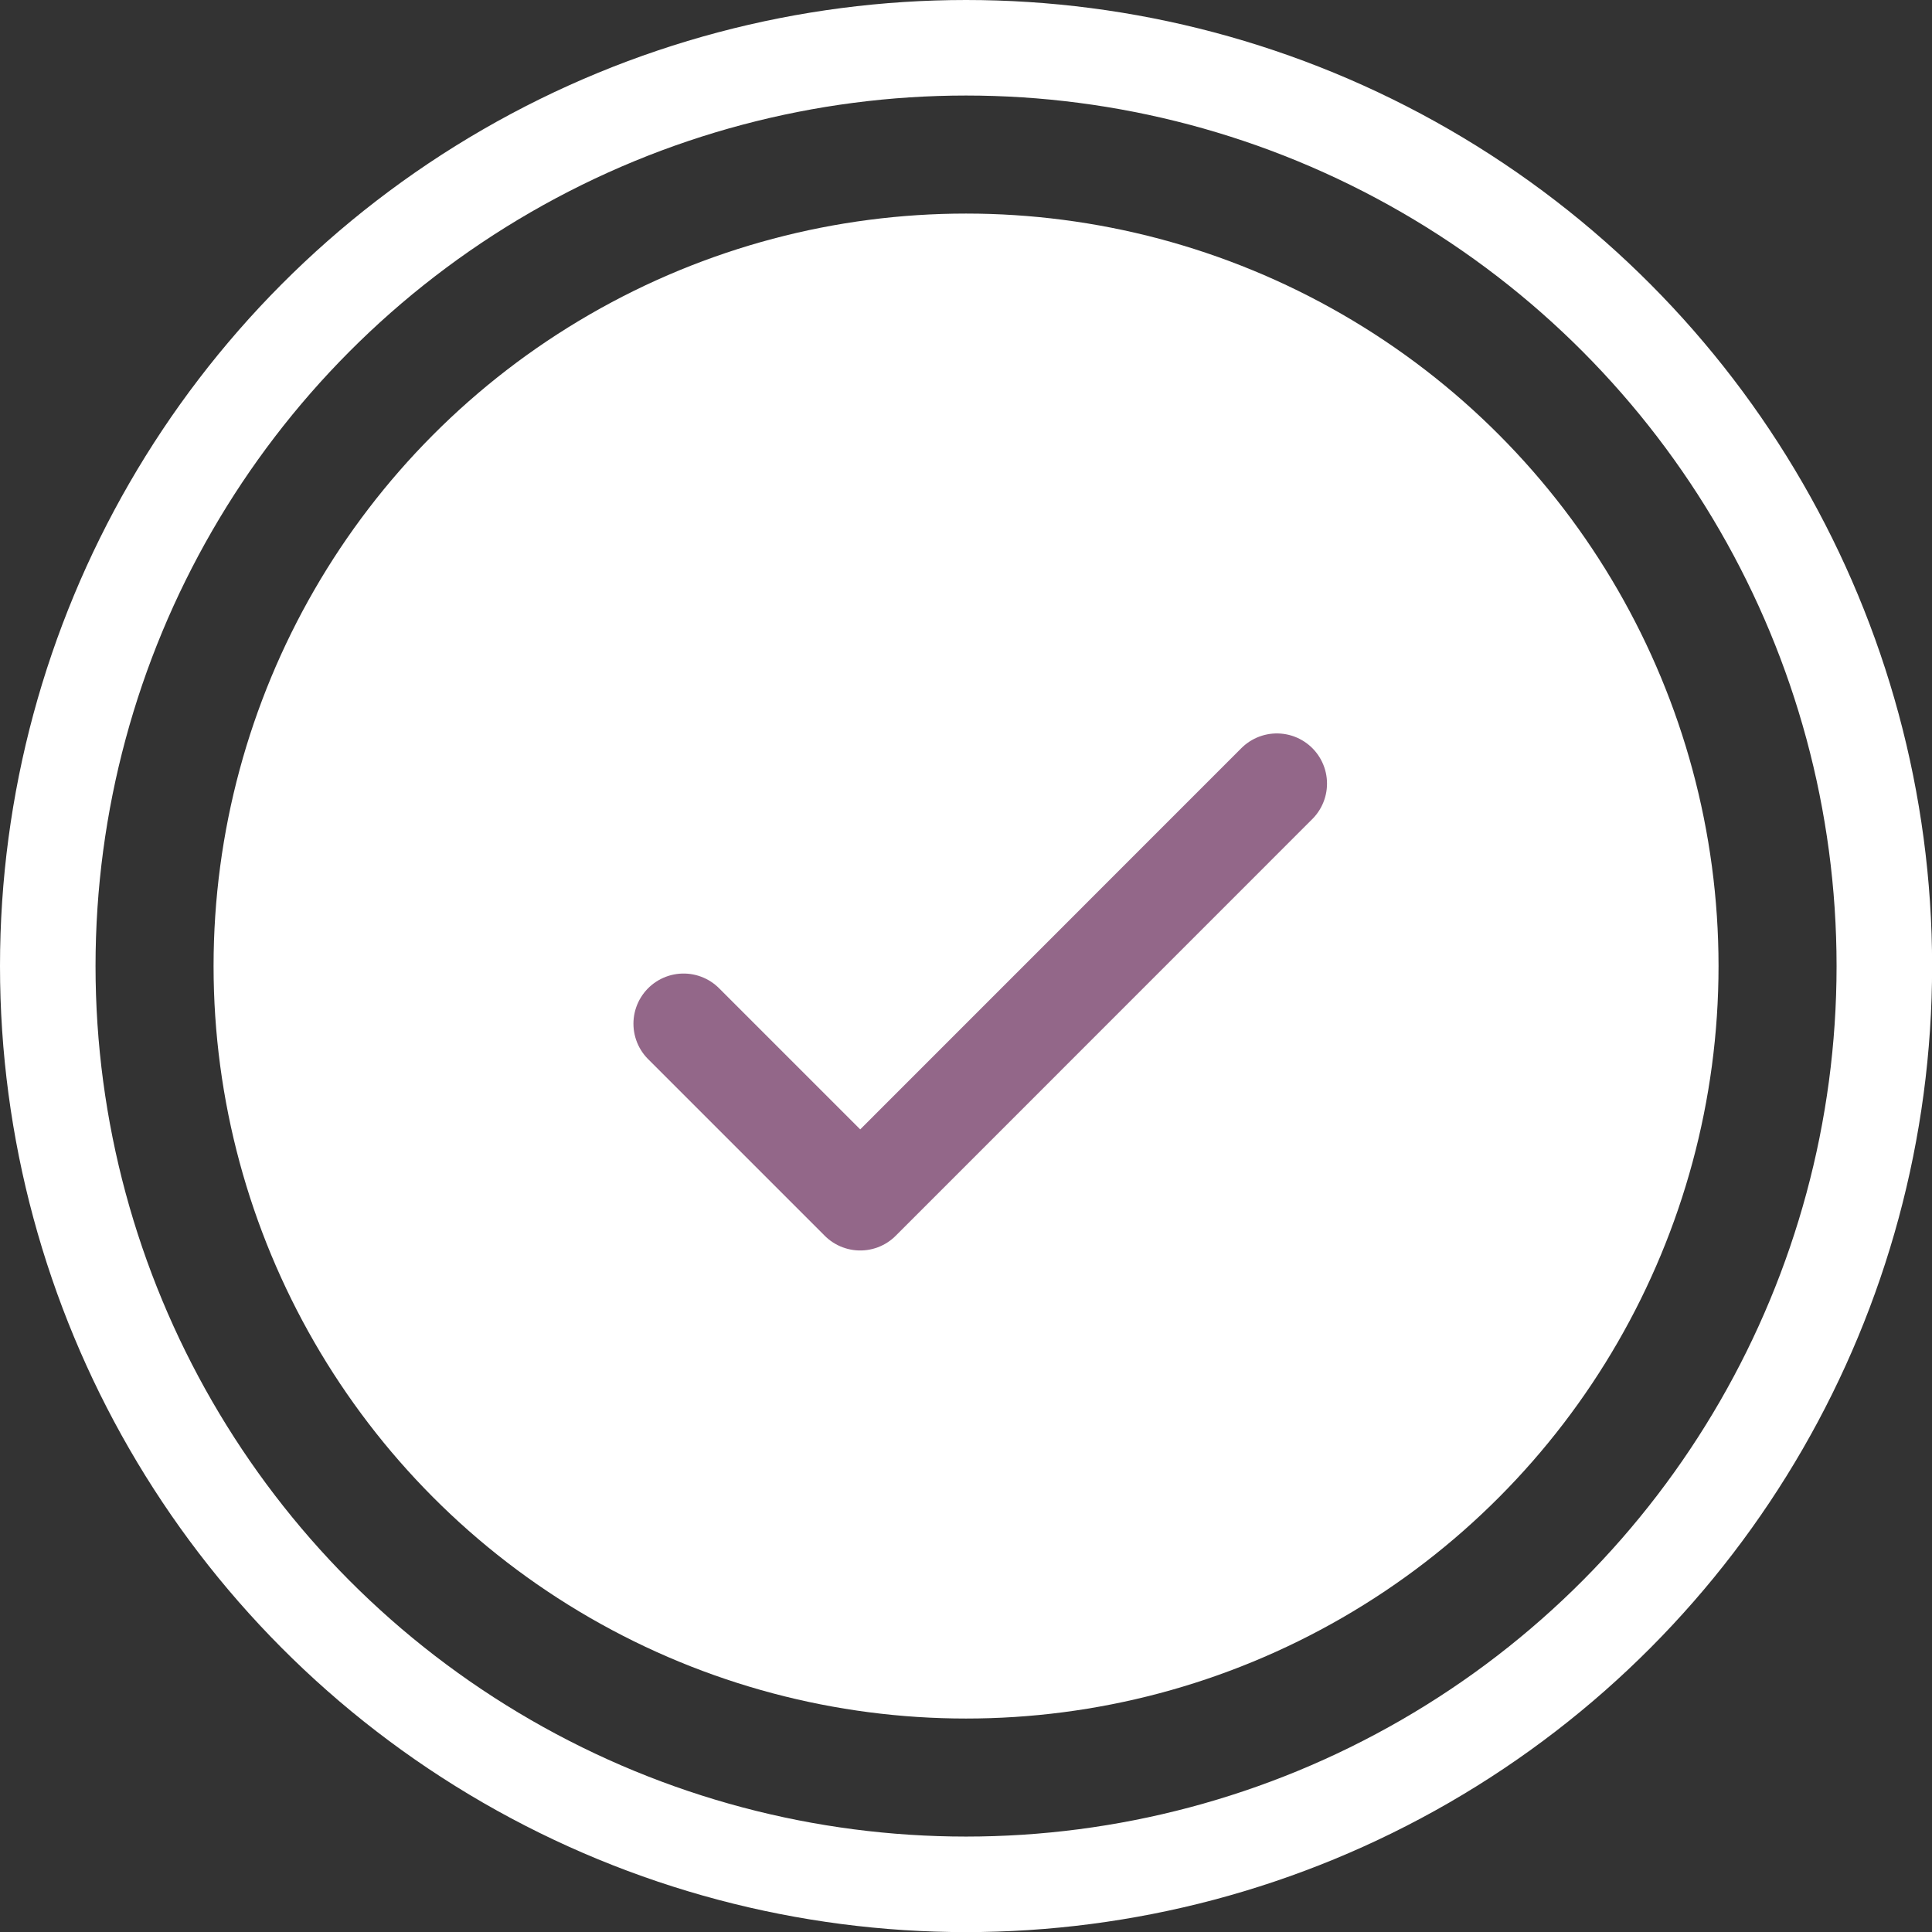
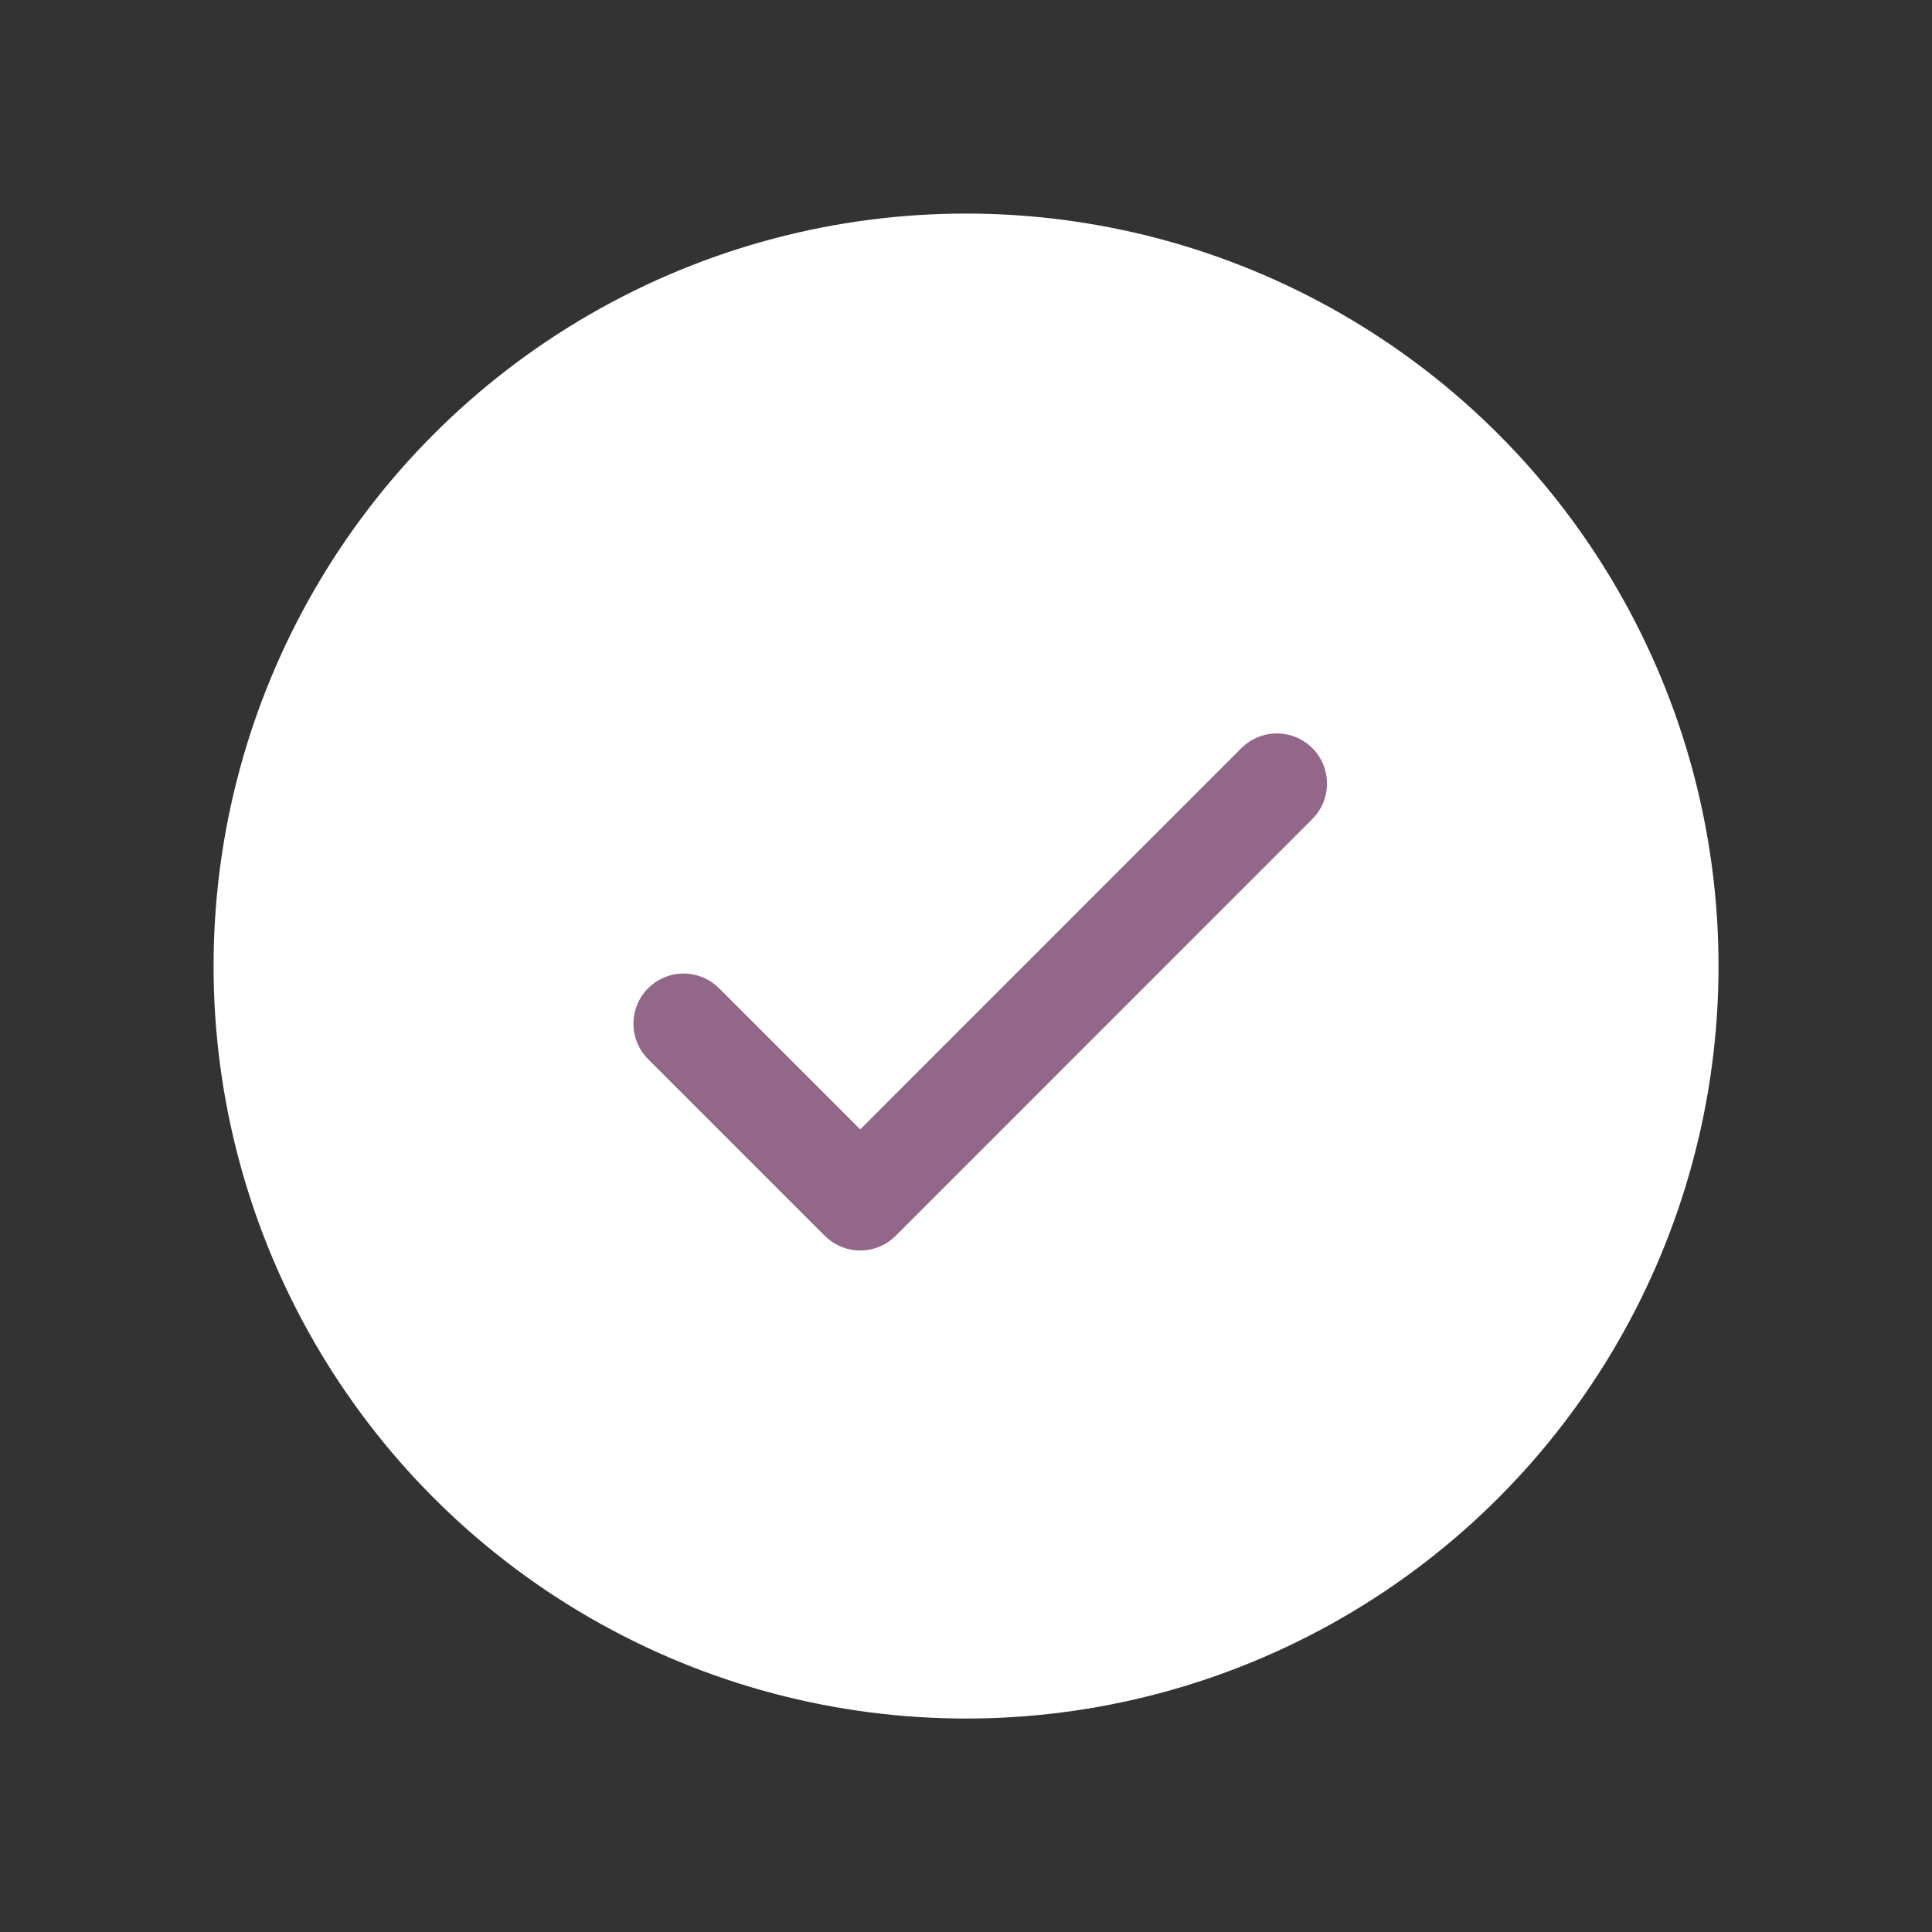
<svg xmlns="http://www.w3.org/2000/svg" id="_圖層_1" data-name="圖層 1" viewBox="0 0 182.01 182.01">
  <rect x="0" y="0" width="182.01" height="182.01" fill="#333333" stroke="none" />
  <defs>
    <style>
      .cls-1 {
        fill: #fff;
        stroke-width: 0px;
      }

      .cls-2 {
        stroke: #936789;
        stroke-linecap: round;
        stroke-linejoin: round;
        stroke-width: 9.45px;
      }

      .cls-2, .cls-3 {
        fill: none;
      }

      .cls-3 {
        stroke: #fff;
        stroke-miterlimit: 10;
        stroke-width: 9px;
      }
    </style>
  </defs>
  <g>
    <circle class="cls-1" cx="91.01" cy="91.01" r="70.89" />
-     <circle class="cls-3" cx="91.01" cy="91.01" r="86.51" />
  </g>
  <polyline class="cls-2" points="64.4 96.44 81.04 113.08 120.29 73.82" />
</svg>